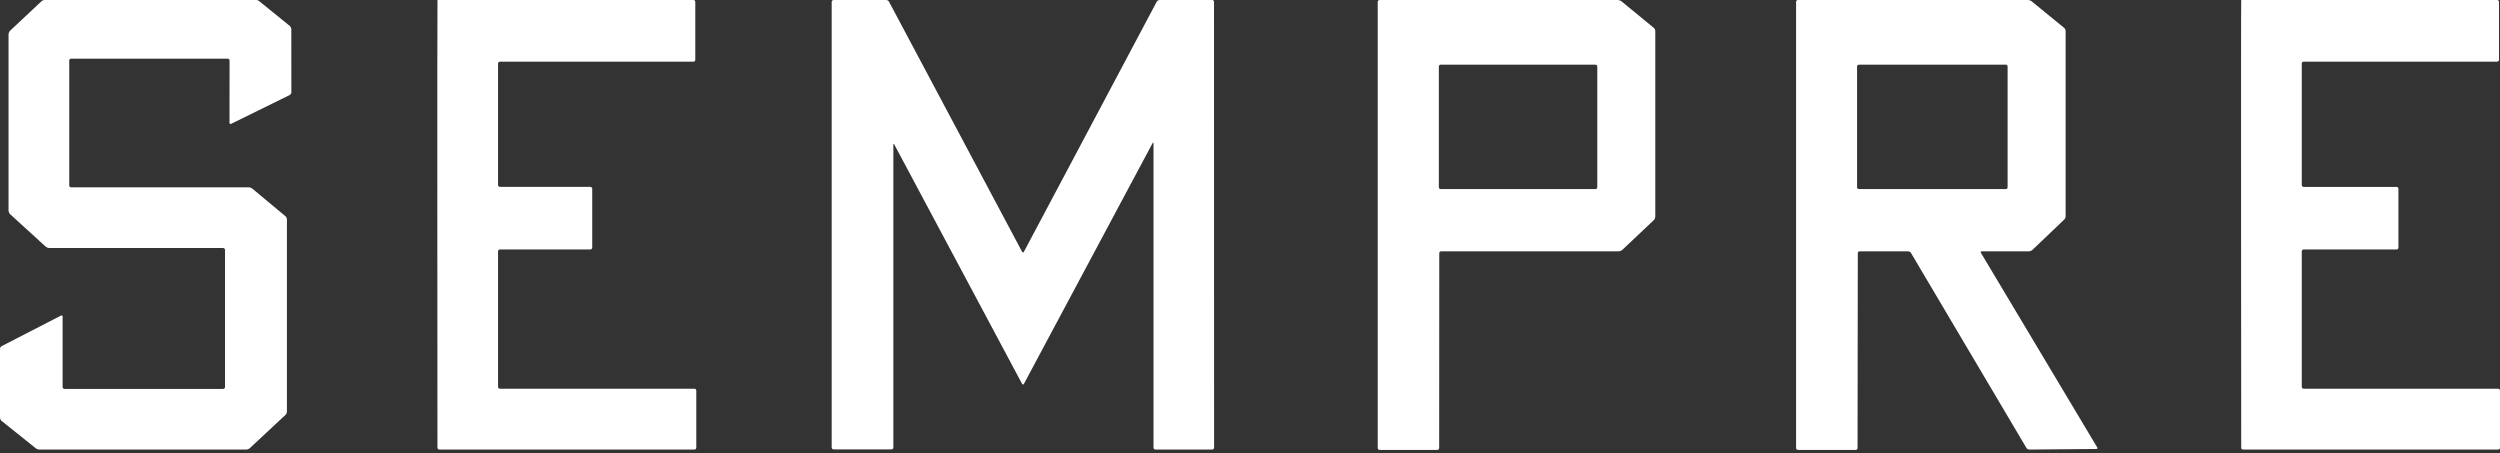
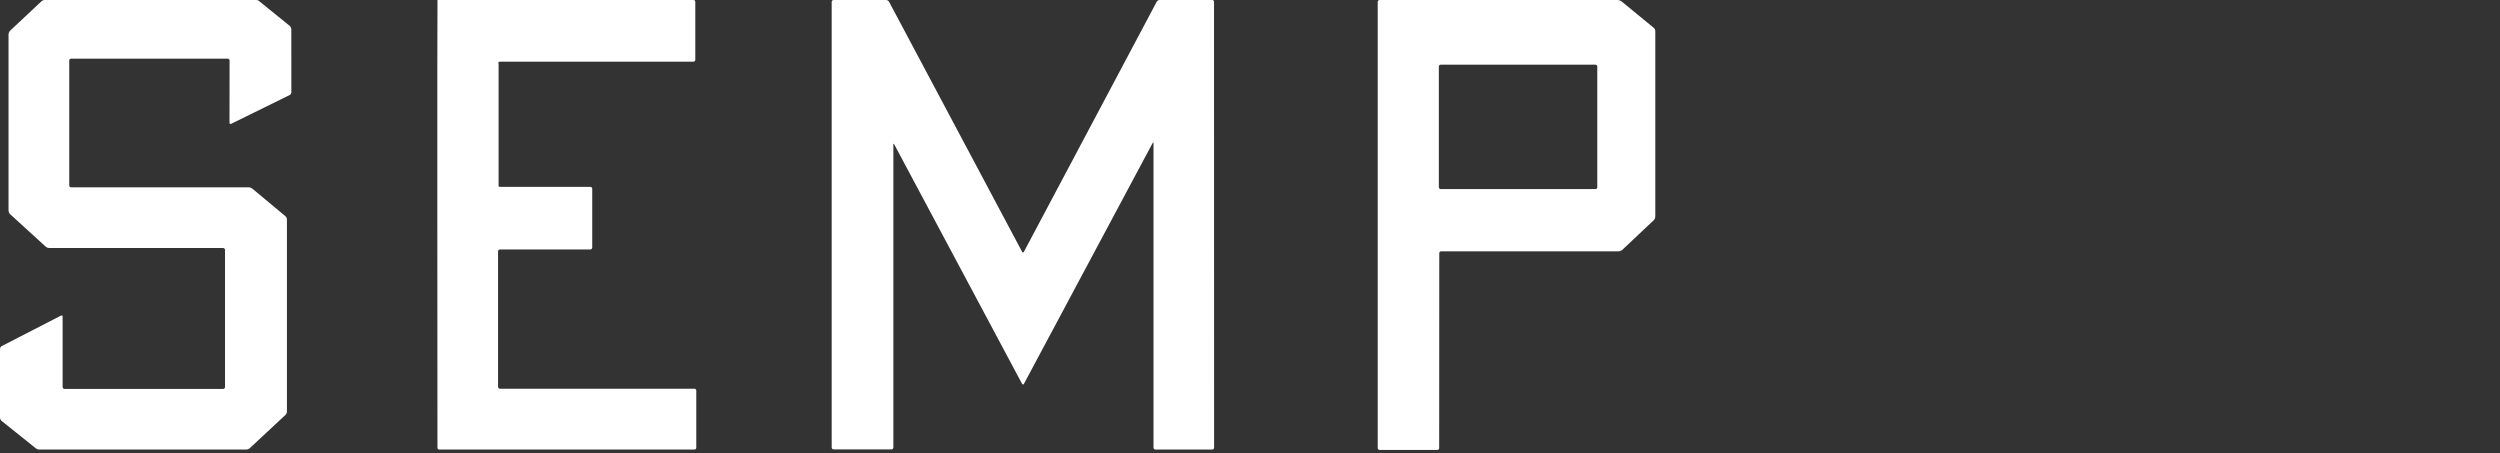
<svg xmlns="http://www.w3.org/2000/svg" width="160" height="29" viewBox="0 0 160 29" fill="none">
  <rect x="0" y="0" width="160" height="29" fill="#333333" stroke="none" />
  <path d="M14.688 7.858C14.688 7.924 14.735 7.95 14.795 7.924L18.542 6.081C18.572 6.062 18.597 6.037 18.615 6.007C18.633 5.977 18.644 5.943 18.647 5.908L18.644 1.875C18.64 1.799 18.61 1.727 18.56 1.67L16.596 0.079C16.543 0.029 16.472 0.001 16.399 0H2.864C2.789 0 2.717 0.027 2.66 0.076L0.625 1.985C0.58 2.045 0.552 2.117 0.546 2.192V13.48C0.552 13.555 0.579 13.627 0.625 13.687L2.935 15.795C2.996 15.842 3.069 15.87 3.146 15.874H14.288C14.319 15.876 14.348 15.89 14.369 15.912C14.39 15.935 14.401 15.964 14.401 15.995V24.77C14.401 24.8 14.39 24.83 14.369 24.852C14.348 24.875 14.319 24.888 14.288 24.89H4.127C4.096 24.889 4.066 24.876 4.043 24.854C4.021 24.831 4.008 24.801 4.007 24.77V20.262C4.007 20.196 3.965 20.17 3.902 20.199L0.1 22.155C0.07 22.173 0.045 22.198 0.028 22.229C0.011 22.259 0.001 22.293 0 22.328V26.734C0.006 26.809 0.04 26.881 0.094 26.933L2.289 28.69C2.348 28.737 2.419 28.766 2.494 28.771H15.775C15.85 28.767 15.922 28.738 15.98 28.69L18.277 26.547C18.33 26.493 18.361 26.421 18.363 26.345V14.044C18.36 13.969 18.329 13.898 18.277 13.845L16.142 12.067C16.084 12.02 16.012 11.993 15.937 11.989H4.547C4.532 11.988 4.516 11.985 4.502 11.978C4.487 11.972 4.475 11.962 4.464 11.951C4.453 11.939 4.445 11.926 4.439 11.911C4.434 11.896 4.431 11.881 4.432 11.865V3.87C4.432 3.855 4.435 3.84 4.441 3.826C4.446 3.812 4.455 3.799 4.466 3.788C4.476 3.777 4.489 3.769 4.503 3.763C4.517 3.757 4.532 3.754 4.547 3.754H14.569C14.585 3.754 14.601 3.756 14.616 3.762C14.63 3.767 14.644 3.775 14.655 3.786C14.667 3.797 14.676 3.81 14.682 3.824C14.689 3.839 14.692 3.854 14.693 3.87L14.688 7.858Z" fill="white" />
-   <path d="M44.381 3.946C44.396 3.946 44.411 3.944 44.426 3.938C44.44 3.932 44.453 3.924 44.464 3.913C44.475 3.902 44.484 3.889 44.49 3.875C44.496 3.861 44.499 3.846 44.499 3.83V0.113C44.499 0.097 44.496 0.082 44.49 0.068C44.484 0.054 44.475 0.041 44.464 0.031C44.453 0.02 44.44 0.012 44.426 0.006C44.411 0.001 44.396 -0.001 44.381 -0H27.999C27.976 0.01 27.997 28.65 27.997 28.65C27.997 28.681 28.009 28.711 28.03 28.734C28.052 28.756 28.081 28.769 28.112 28.771H44.446C44.477 28.77 44.507 28.756 44.528 28.734C44.55 28.711 44.562 28.681 44.562 28.65V24.995C44.562 24.964 44.55 24.934 44.528 24.912C44.507 24.89 44.477 24.878 44.446 24.877H31.993C31.962 24.877 31.932 24.864 31.91 24.842C31.888 24.82 31.876 24.79 31.875 24.759V16.081C31.875 16.05 31.888 16.021 31.91 15.999C31.932 15.978 31.962 15.966 31.993 15.966H37.78C37.813 15.965 37.844 15.952 37.867 15.928C37.891 15.905 37.903 15.873 37.903 15.84V12.075C37.901 12.043 37.887 12.014 37.864 11.993C37.841 11.971 37.811 11.959 37.78 11.959H31.993C31.962 11.958 31.932 11.945 31.91 11.923C31.887 11.9 31.875 11.87 31.875 11.838V4.067C31.875 4.035 31.887 4.005 31.91 3.982C31.932 3.96 31.962 3.947 31.993 3.946H44.381Z" fill="white" />
-   <path d="M159.811 3.946C159.843 3.946 159.874 3.935 159.897 3.913C159.921 3.892 159.935 3.862 159.937 3.83V0.113C159.935 0.081 159.921 0.051 159.897 0.03C159.874 0.009 159.843 -0.002 159.811 -0H143.438C143.412 0.01 143.438 28.653 143.438 28.653C143.437 28.668 143.439 28.683 143.445 28.697C143.45 28.711 143.458 28.724 143.468 28.735C143.478 28.746 143.491 28.755 143.505 28.761C143.518 28.767 143.533 28.771 143.548 28.771H159.89C159.92 28.768 159.947 28.755 159.968 28.733C159.988 28.711 160 28.683 160 28.653V24.995C160.001 24.965 159.989 24.936 159.969 24.914C159.948 24.892 159.92 24.879 159.89 24.877H147.429C147.398 24.876 147.369 24.863 147.348 24.841C147.326 24.819 147.314 24.79 147.313 24.759V16.081C147.314 16.051 147.326 16.022 147.348 16C147.369 15.979 147.398 15.967 147.429 15.966H153.384C153.416 15.964 153.446 15.95 153.467 15.926C153.489 15.903 153.5 15.872 153.499 15.84V12.075C153.498 12.045 153.485 12.016 153.464 11.995C153.442 11.974 153.414 11.962 153.384 11.962H147.429C147.397 11.96 147.367 11.947 147.346 11.924C147.324 11.9 147.312 11.87 147.313 11.838V4.067C147.313 4.036 147.326 4.006 147.347 3.984C147.369 3.961 147.398 3.948 147.429 3.946H159.811Z" fill="white" />
+   <path d="M44.381 3.946C44.396 3.946 44.411 3.944 44.426 3.938C44.44 3.932 44.453 3.924 44.464 3.913C44.475 3.902 44.484 3.889 44.49 3.875C44.496 3.861 44.499 3.846 44.499 3.83V0.113C44.499 0.097 44.496 0.082 44.49 0.068C44.484 0.054 44.475 0.041 44.464 0.031C44.453 0.02 44.44 0.012 44.426 0.006C44.411 0.001 44.396 -0.001 44.381 -0H27.999C27.976 0.01 27.997 28.65 27.997 28.65C27.997 28.681 28.009 28.711 28.03 28.734C28.052 28.756 28.081 28.769 28.112 28.771H44.446C44.477 28.77 44.507 28.756 44.528 28.734C44.55 28.711 44.562 28.681 44.562 28.65V24.995C44.562 24.964 44.55 24.934 44.528 24.912C44.507 24.89 44.477 24.878 44.446 24.877H31.993C31.962 24.877 31.932 24.864 31.91 24.842C31.888 24.82 31.876 24.79 31.875 24.759V16.081C31.875 16.05 31.888 16.021 31.91 15.999C31.932 15.978 31.962 15.966 31.993 15.966H37.78C37.813 15.965 37.844 15.952 37.867 15.928C37.891 15.905 37.903 15.873 37.903 15.84V12.075C37.901 12.043 37.887 12.014 37.864 11.993C37.841 11.971 37.811 11.959 37.78 11.959H31.993C31.962 11.958 31.932 11.945 31.91 11.923V4.067C31.875 4.035 31.887 4.005 31.91 3.982C31.932 3.96 31.962 3.947 31.993 3.946H44.381Z" fill="white" />
  <path d="M77.697 0.113C77.696 0.097 77.693 0.082 77.687 0.068C77.681 0.054 77.672 0.041 77.66 0.03C77.649 0.02 77.636 0.011 77.621 0.006C77.607 0.001 77.591 -0.001 77.576 -0H74.215C74.18 0.001 74.145 0.011 74.115 0.028C74.084 0.045 74.057 0.068 74.037 0.097L65.53 16.113C65.498 16.173 65.443 16.173 65.414 16.113L56.891 0.097C56.871 0.069 56.845 0.046 56.815 0.029C56.785 0.012 56.752 0.002 56.718 -0H53.352C53.321 -0.001 53.291 0.011 53.268 0.032C53.245 0.053 53.231 0.082 53.228 0.113V28.645C53.23 28.676 53.243 28.706 53.266 28.728C53.29 28.75 53.32 28.761 53.352 28.76H57.054C57.07 28.761 57.086 28.759 57.1 28.753C57.115 28.748 57.128 28.739 57.14 28.729C57.151 28.718 57.16 28.705 57.166 28.69C57.172 28.676 57.175 28.66 57.175 28.645V9.25C57.175 9.187 57.201 9.182 57.23 9.239L65.414 24.568C65.44 24.62 65.498 24.62 65.53 24.568L73.764 9.163C73.795 9.103 73.824 9.113 73.824 9.181V28.65C73.824 28.666 73.827 28.682 73.833 28.697C73.84 28.712 73.849 28.725 73.86 28.736C73.872 28.747 73.885 28.756 73.9 28.762C73.915 28.768 73.931 28.771 73.947 28.771H77.581C77.597 28.771 77.613 28.768 77.628 28.762C77.642 28.756 77.656 28.747 77.667 28.736C77.678 28.725 77.687 28.711 77.693 28.697C77.699 28.682 77.702 28.666 77.702 28.65L77.697 0.113Z" fill="white" />
  <path d="M103.754 0.068C103.688 0.026 103.612 0.002 103.534 1.51095e-05H88.295C88.264 -0 88.234 0.011 88.212 0.032C88.189 0.053 88.175 0.082 88.174 0.113V28.677C88.175 28.708 88.188 28.738 88.21 28.76C88.233 28.782 88.263 28.795 88.295 28.795H91.986C92.018 28.795 92.048 28.782 92.071 28.76C92.093 28.738 92.106 28.708 92.107 28.677L92.113 16.2C92.114 16.169 92.127 16.139 92.149 16.117C92.172 16.096 92.202 16.084 92.233 16.084H103.602C103.678 16.079 103.751 16.051 103.812 16.006L105.86 14.073C105.908 14.016 105.936 13.945 105.939 13.871V1.985C105.937 1.948 105.929 1.911 105.914 1.878C105.898 1.844 105.877 1.813 105.849 1.788L103.754 0.068ZM102.226 11.983C102.226 12.014 102.214 12.044 102.192 12.066C102.171 12.088 102.141 12.101 102.111 12.101H92.207C92.175 12.102 92.145 12.089 92.122 12.067C92.1 12.045 92.087 12.015 92.086 11.983V4.259C92.086 4.243 92.089 4.227 92.095 4.213C92.101 4.198 92.11 4.185 92.121 4.174C92.132 4.163 92.146 4.154 92.161 4.148C92.175 4.143 92.191 4.14 92.207 4.14H102.111C102.126 4.14 102.141 4.144 102.156 4.149C102.17 4.155 102.183 4.164 102.193 4.175C102.204 4.186 102.213 4.199 102.218 4.214C102.224 4.228 102.227 4.243 102.226 4.259V11.983Z" fill="white" />
-   <path d="M134.164 28.734C134.227 28.732 134.259 28.687 134.222 28.634L126.781 16.186C126.744 16.134 126.77 16.084 126.838 16.084H129.858C129.933 16.08 130.005 16.053 130.063 16.005L132.116 14.046C132.168 13.993 132.198 13.922 132.2 13.847V1.984C132.199 1.947 132.19 1.911 132.175 1.877C132.16 1.843 132.138 1.813 132.111 1.788L130.005 0.068C129.945 0.026 129.874 0.003 129.8 -0H115.071C115.055 -0.001 115.04 0.001 115.025 0.007C115.011 0.012 114.998 0.02 114.986 0.031C114.975 0.041 114.966 0.054 114.96 0.068C114.954 0.082 114.95 0.097 114.95 0.113V28.676C114.95 28.692 114.953 28.708 114.959 28.722C114.965 28.737 114.974 28.75 114.985 28.761C114.997 28.772 115.01 28.78 115.025 28.786C115.039 28.792 115.055 28.795 115.071 28.794H118.762C118.778 28.795 118.794 28.793 118.809 28.787C118.824 28.782 118.837 28.773 118.849 28.762C118.86 28.751 118.869 28.737 118.875 28.723C118.881 28.708 118.884 28.692 118.883 28.676L118.899 16.199C118.899 16.17 118.911 16.142 118.931 16.12C118.952 16.099 118.979 16.086 119.009 16.084H122.123C122.159 16.086 122.193 16.097 122.224 16.114C122.255 16.132 122.281 16.157 122.301 16.186L129.69 28.666C129.709 28.697 129.735 28.722 129.766 28.741C129.797 28.759 129.833 28.769 129.869 28.771L134.164 28.734ZM118.973 12.101C118.941 12.101 118.91 12.089 118.888 12.067C118.865 12.045 118.852 12.014 118.852 11.983V4.258C118.851 4.243 118.854 4.227 118.86 4.212C118.866 4.198 118.875 4.184 118.887 4.173C118.898 4.162 118.911 4.154 118.926 4.148C118.941 4.142 118.957 4.139 118.973 4.14H128.372C128.387 4.14 128.403 4.143 128.417 4.149C128.431 4.155 128.444 4.164 128.455 4.175C128.465 4.186 128.474 4.199 128.48 4.213C128.485 4.228 128.488 4.243 128.487 4.258V11.983C128.487 12.014 128.475 12.043 128.454 12.065C128.432 12.087 128.403 12.1 128.372 12.101H118.973Z" fill="white" />
</svg>